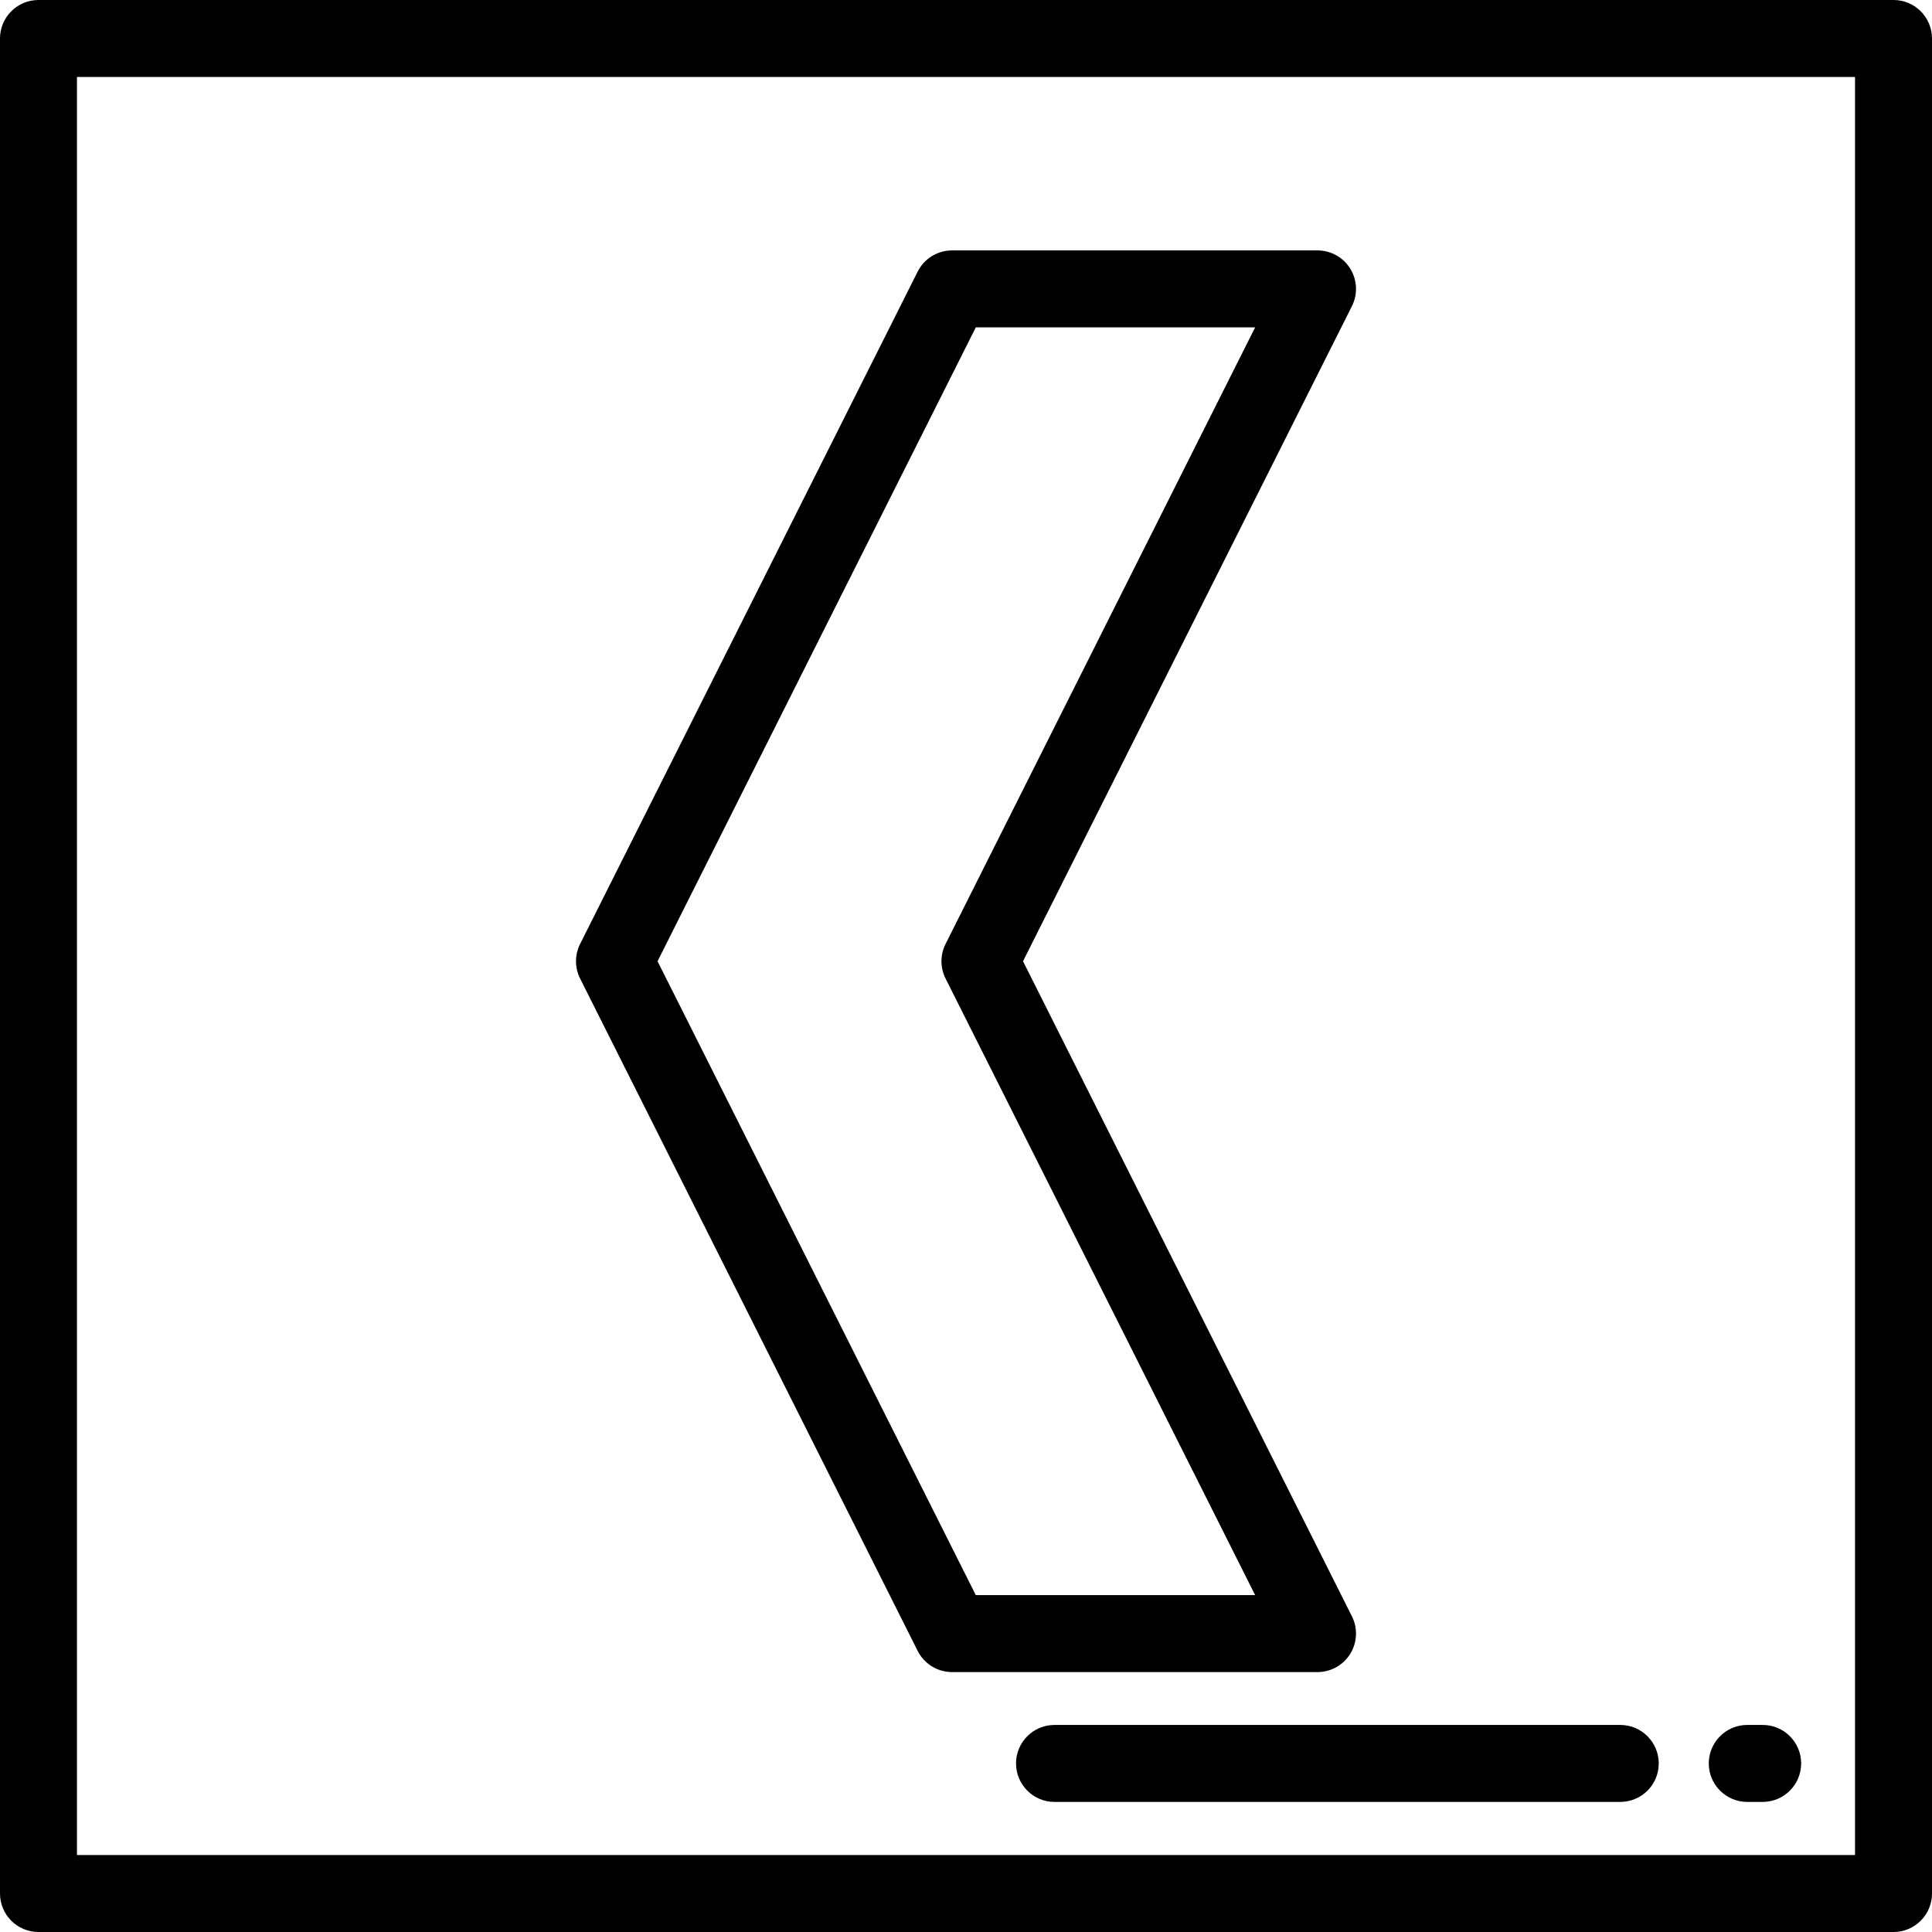
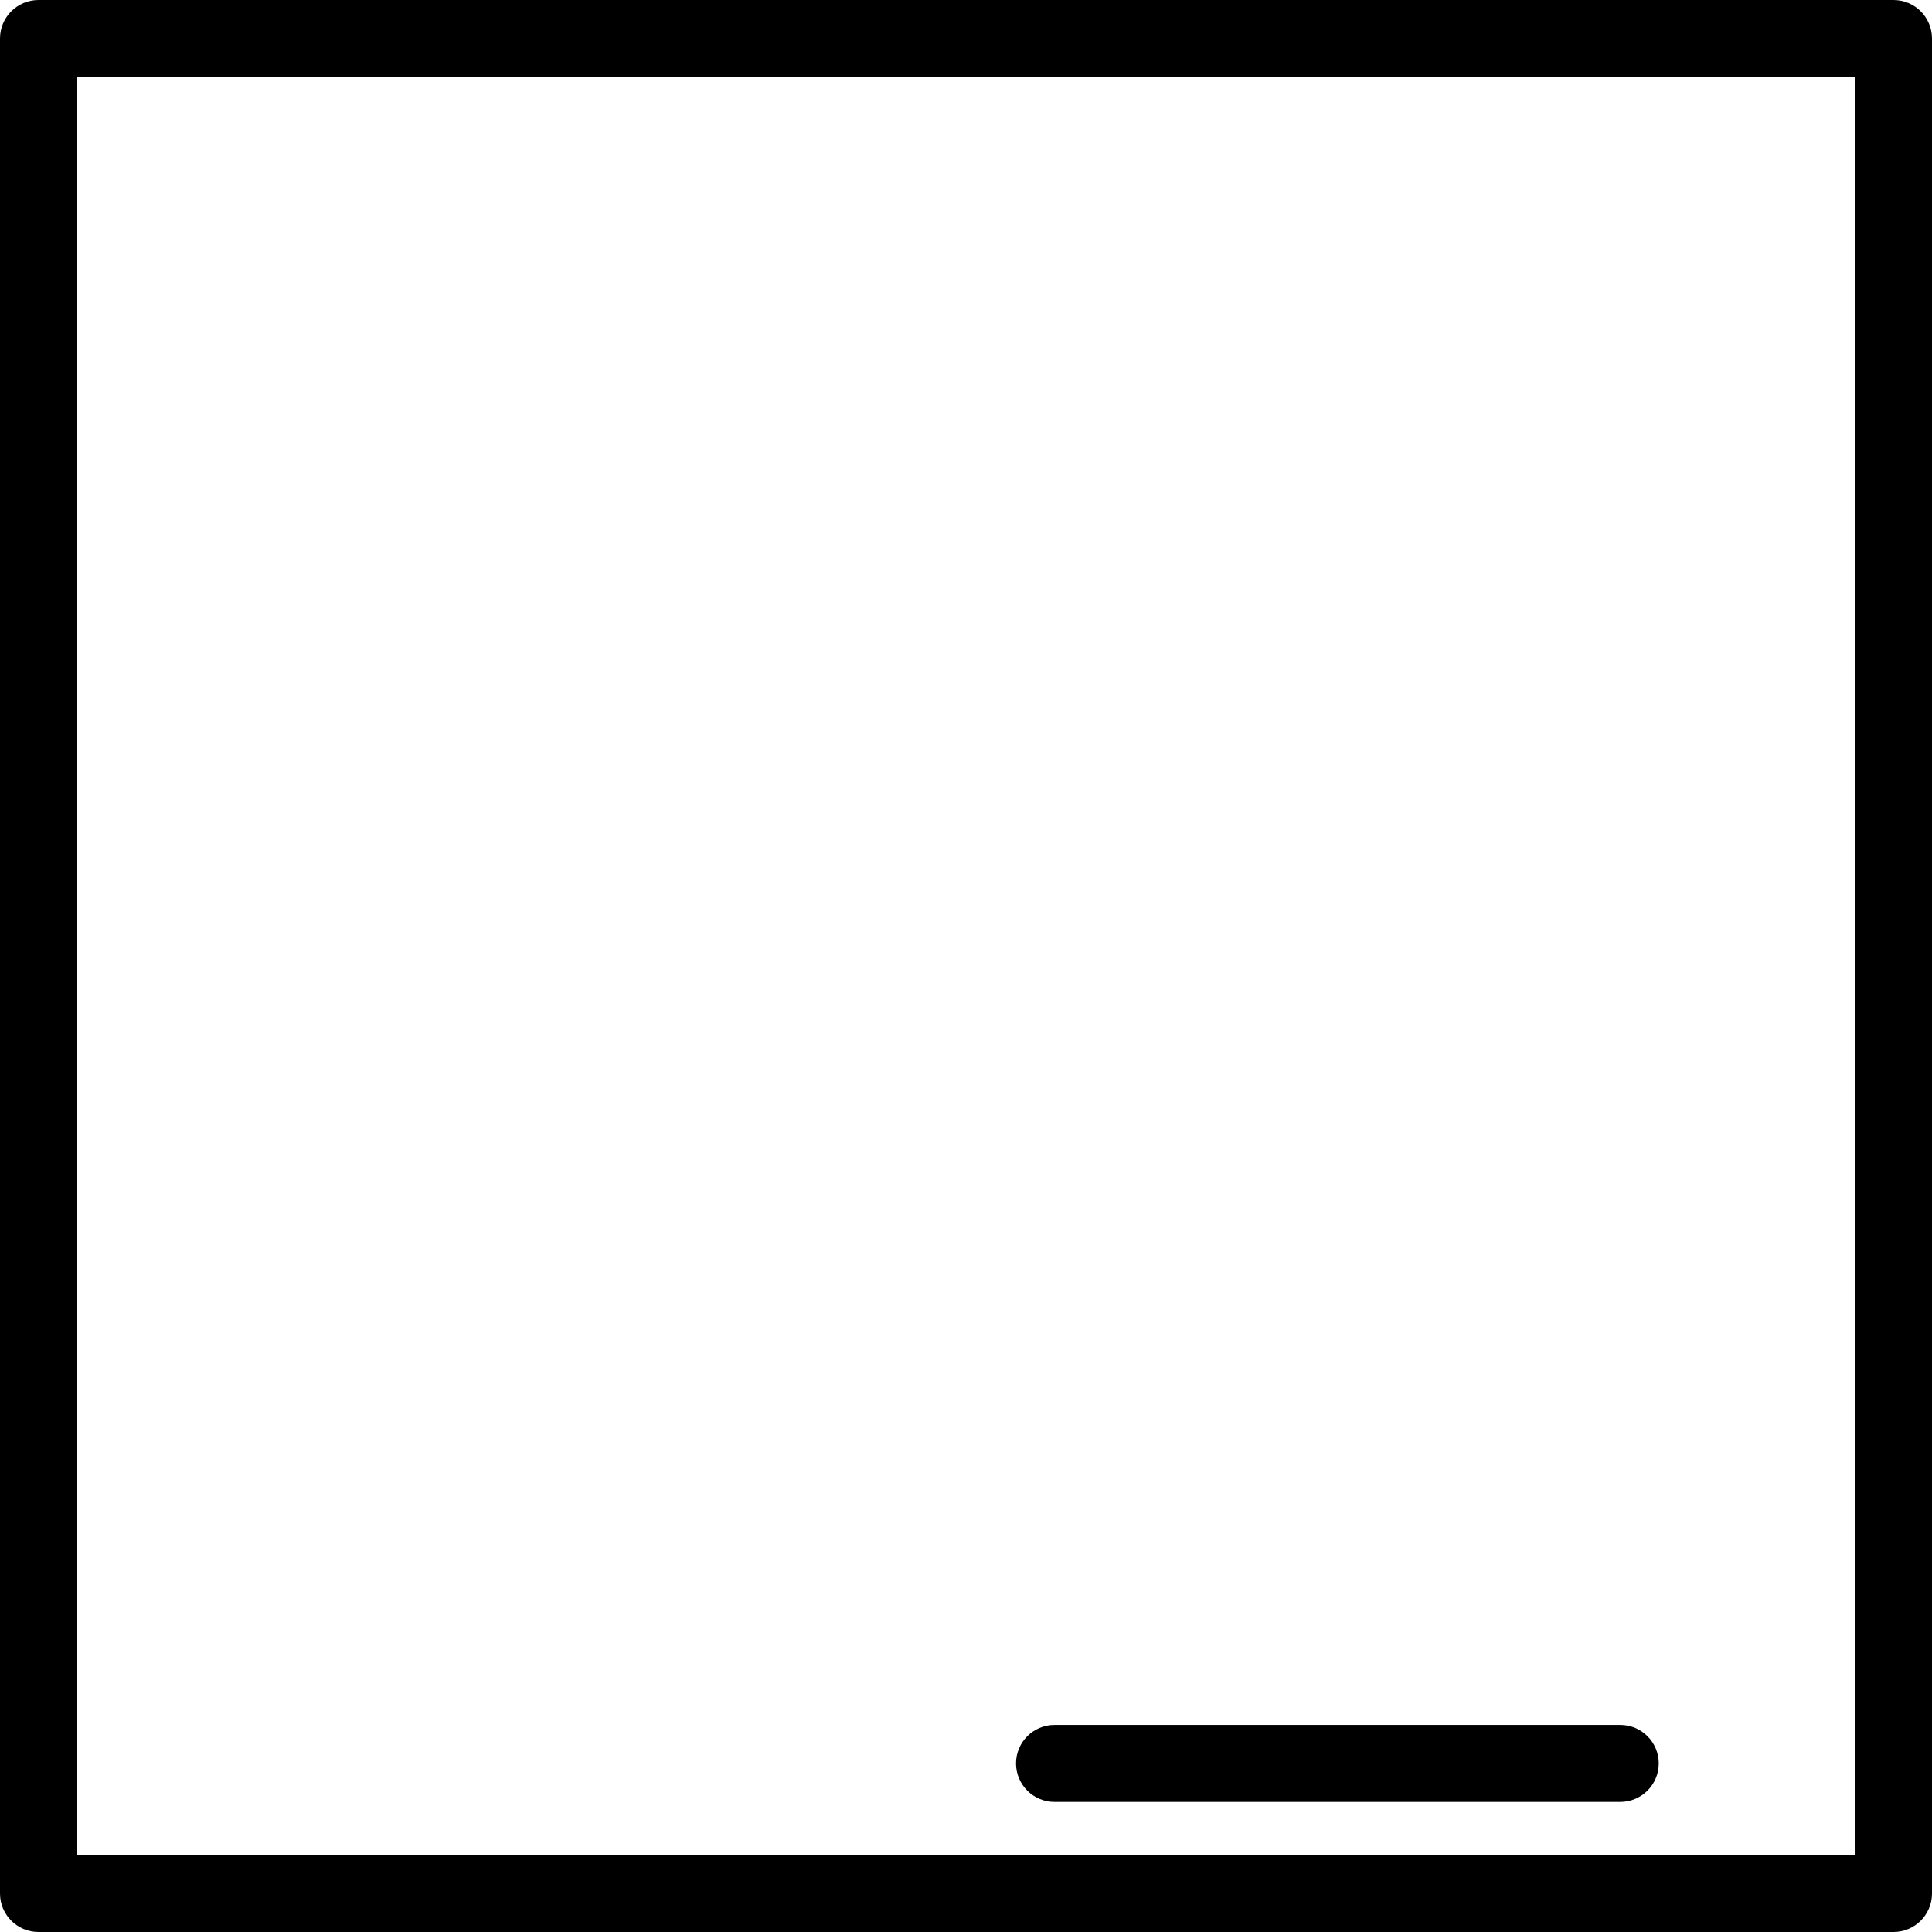
<svg xmlns="http://www.w3.org/2000/svg" version="1.1" id="Layer_1" x="0px" y="0px" viewBox="0 0 512 512" style="enable-background:new 0 0 512 512;" xml:space="preserve">
  <g>
    <g>
      <path d="M501.801,0H10.199C4.566,0,0,4.567,0,10.199v491.602C0,507.433,4.566,512,10.199,512h491.602    c5.633,0,10.199-4.567,10.199-10.199V10.199C512,4.567,507.434,0,501.801,0z M491.602,491.602H20.398V20.398h471.203V491.602z" />
    </g>
  </g>
  <g>
    <g>
-       <path d="M271.109,254.739L358.27,81.138c1.587-3.162,1.424-6.92-0.434-9.931s-5.142-4.845-8.681-4.845h-96.852    c-3.857,0-7.384,2.177-9.115,5.623l-89.458,178.178c-1.445,2.88-1.445,6.275,0,9.154l89.458,178.178    c1.731,3.446,5.258,5.623,9.115,5.623h96.852c3.538,0,6.823-1.835,8.68-4.846s2.021-6.768,0.435-9.931L271.109,254.739z     M258.595,422.719l-84.338-167.98l84.338-167.979h74.027l-82.04,163.402c-1.445,2.88-1.445,6.275,0,9.154l82.04,163.402H258.595z" />
-     </g>
+       </g>
  </g>
  <g>
    <g>
-       <path d="M467.124,457.128h-4.08c-5.633,0-10.199,4.567-10.199,10.199s4.566,10.199,10.199,10.199h4.08    c5.633,0,10.199-4.567,10.199-10.199S472.757,457.128,467.124,457.128z" />
-     </g>
+       </g>
  </g>
  <g>
    <g>
      <path d="M429.386,457.128H279.458c-5.633,0-10.199,4.567-10.199,10.199s4.566,10.199,10.199,10.199h149.928    c5.632,0,10.199-4.567,10.199-10.199S435.019,457.128,429.386,457.128z" />
    </g>
  </g>
  <g>
</g>
  <g>
</g>
  <g>
</g>
  <g>
</g>
  <g>
</g>
  <g>
</g>
  <g>
</g>
  <g>
</g>
  <g>
</g>
  <g>
</g>
  <g>
</g>
  <g>
</g>
  <g>
</g>
  <g>
</g>
  <g>
</g>
</svg>